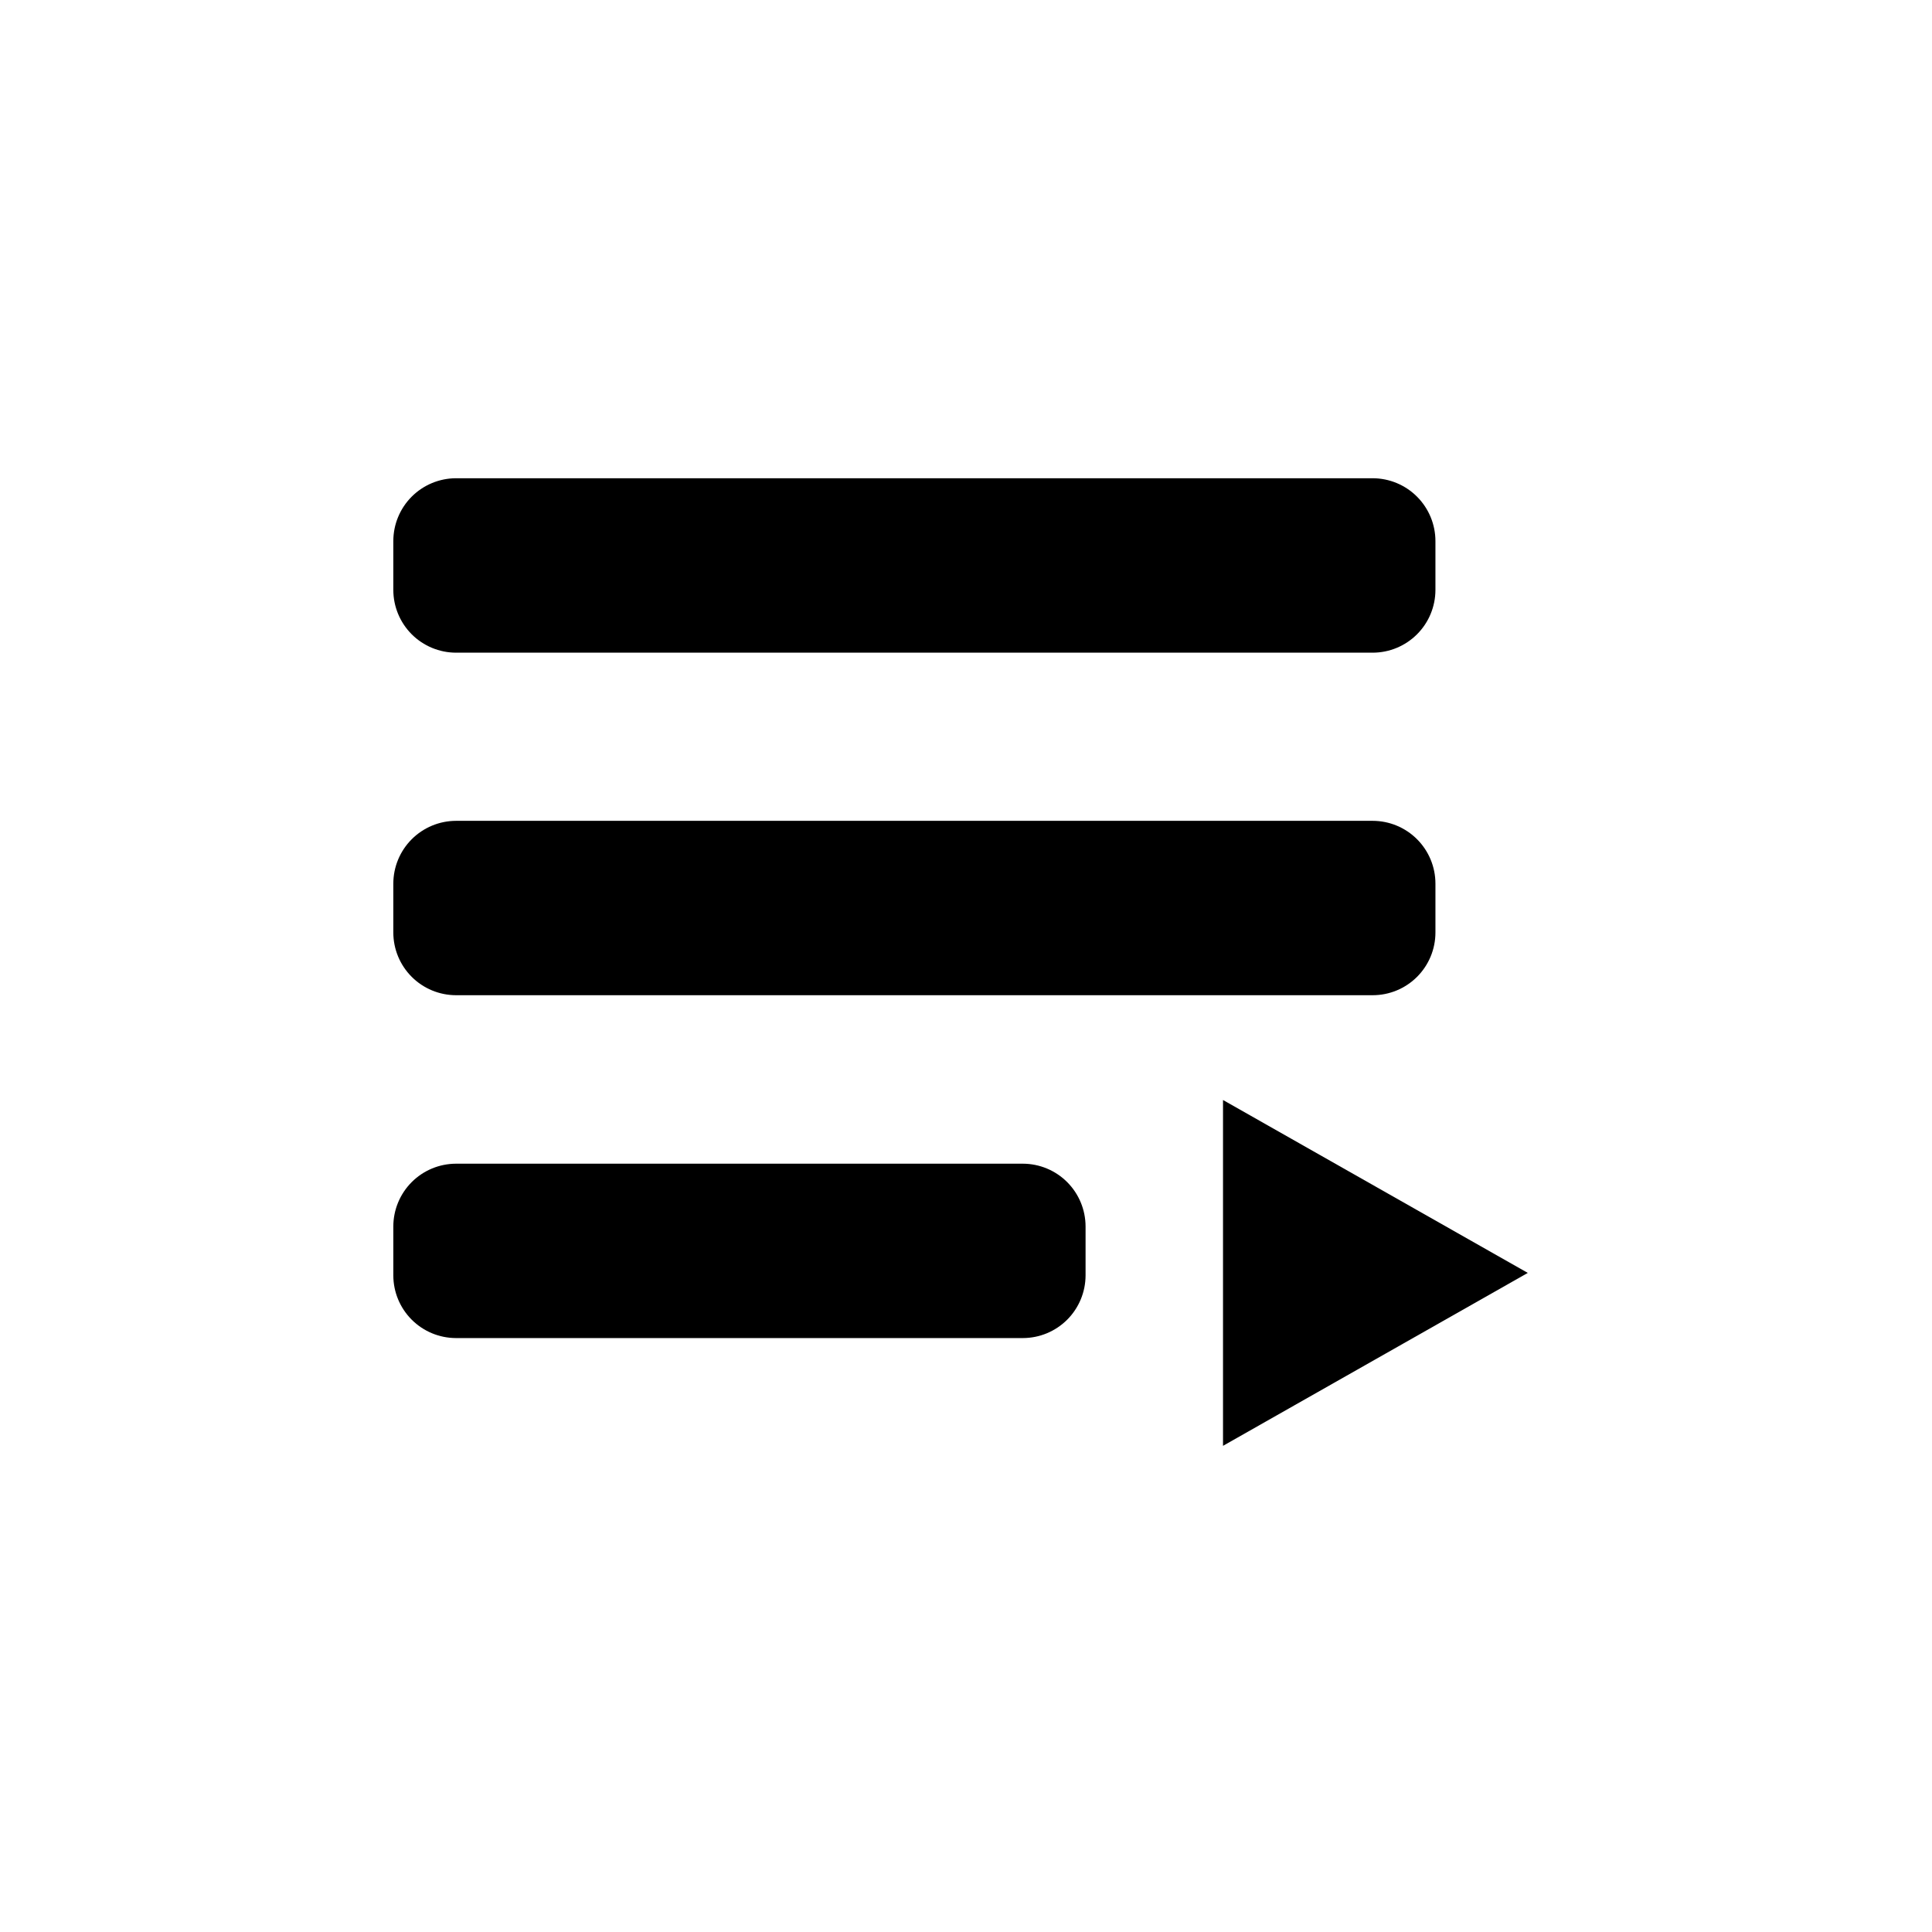
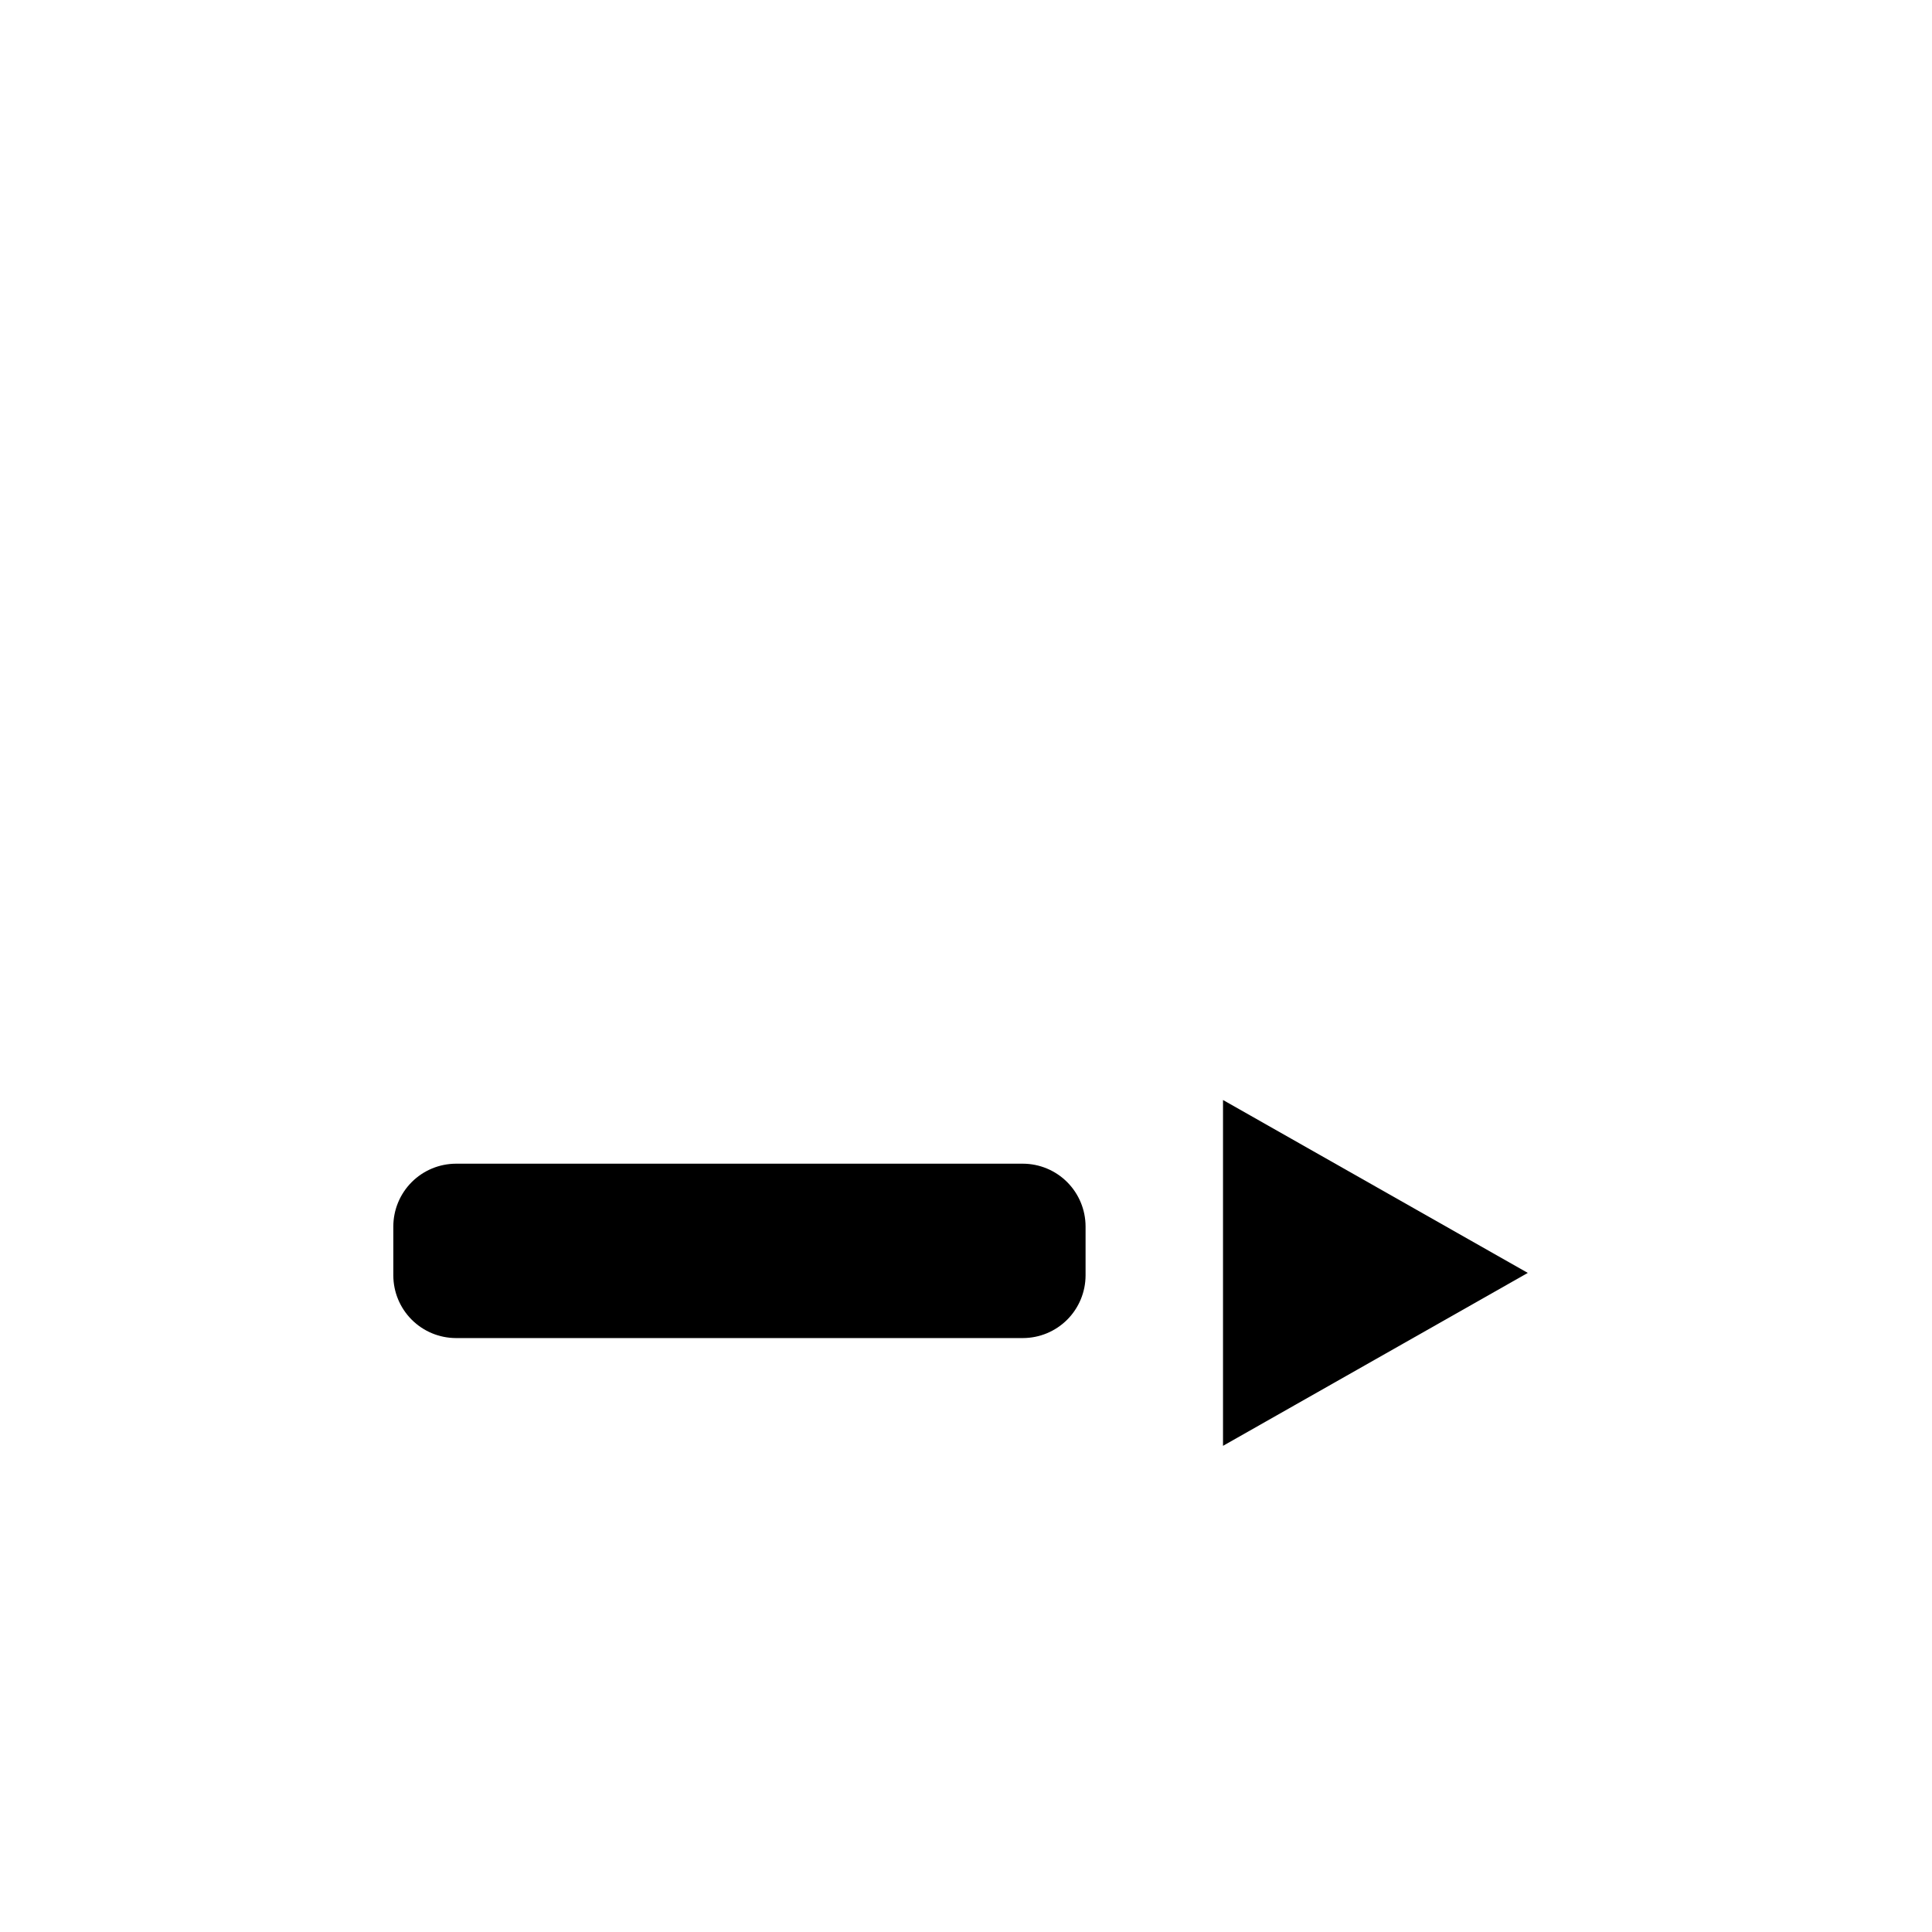
<svg xmlns="http://www.w3.org/2000/svg" fill="#000000" width="800px" height="800px" version="1.1" viewBox="144 144 512 512">
  <g>
    <path d="m468.11 435.51v91.652l80.77-45.828z" />
-     <path d="m264.84 270.74c-4.406 0.008-8.629 1.77-11.742 4.887-3.113 3.121-4.863 7.352-4.863 11.758v12.957c0.004 4.406 1.758 8.629 4.867 11.746 3.113 3.113 7.336 4.871 11.738 4.879h242.94c4.406-0.004 8.633-1.758 11.75-4.875 3.117-3.117 4.871-7.34 4.875-11.75v-12.957c-0.004-4.41-1.758-8.637-4.875-11.758-3.113-3.121-7.34-4.879-11.75-4.887z" />
    <path d="m264.84 452.39c-4.402 0.012-8.625 1.766-11.738 4.883-3.109 3.117-4.863 7.34-4.867 11.742v12.98c0.004 4.402 1.758 8.621 4.871 11.734 3.113 3.113 7.332 4.863 11.734 4.871h150.24c4.402-0.008 8.621-1.758 11.734-4.871 3.113-3.113 4.863-7.332 4.871-11.734v-12.98c-0.008-4.402-1.758-8.625-4.871-11.742-3.109-3.117-7.332-4.871-11.734-4.883z" />
-     <path d="m264.84 361.53c-4.406 0.012-8.629 1.77-11.742 4.891-3.113 3.121-4.863 7.348-4.863 11.754v12.961c0.004 4.402 1.758 8.621 4.871 11.734 3.113 3.113 7.332 4.863 11.734 4.871h242.94c4.406 0 8.633-1.75 11.75-4.863 3.117-3.113 4.871-7.336 4.875-11.742v-12.961c0-4.41-1.75-8.641-4.867-11.762s-7.348-4.879-11.758-4.883z" />
  </g>
</svg>